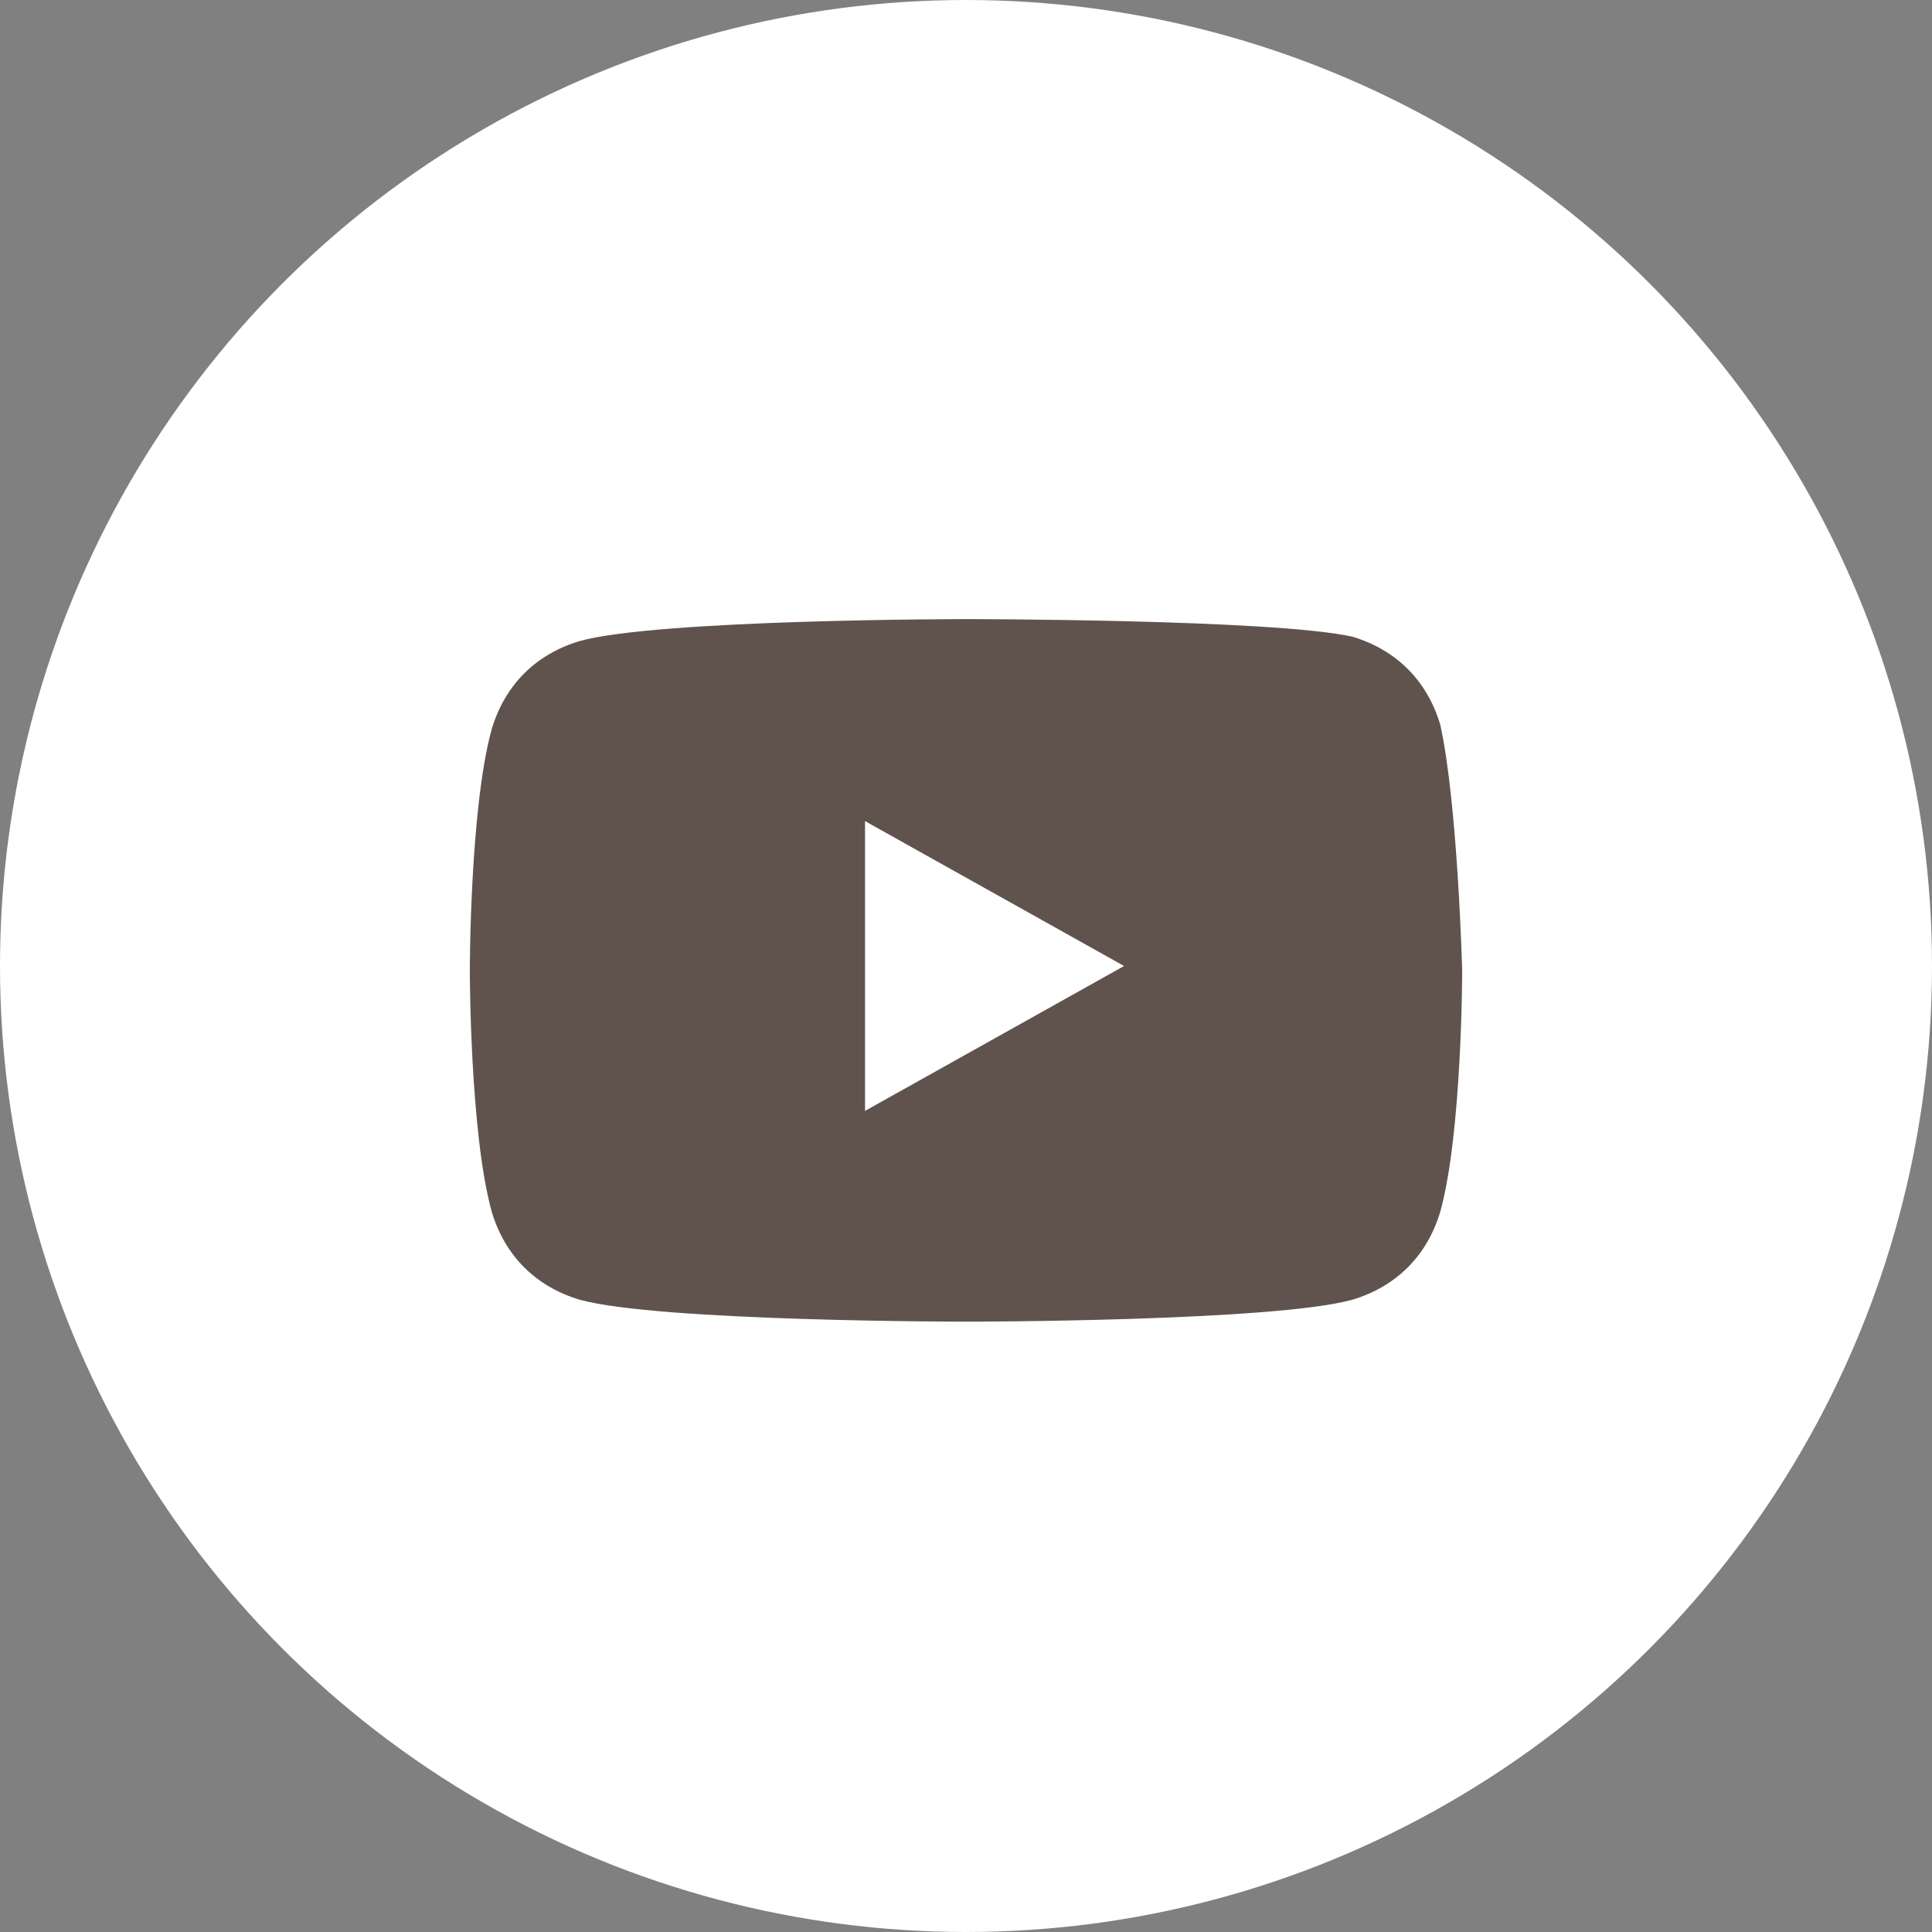
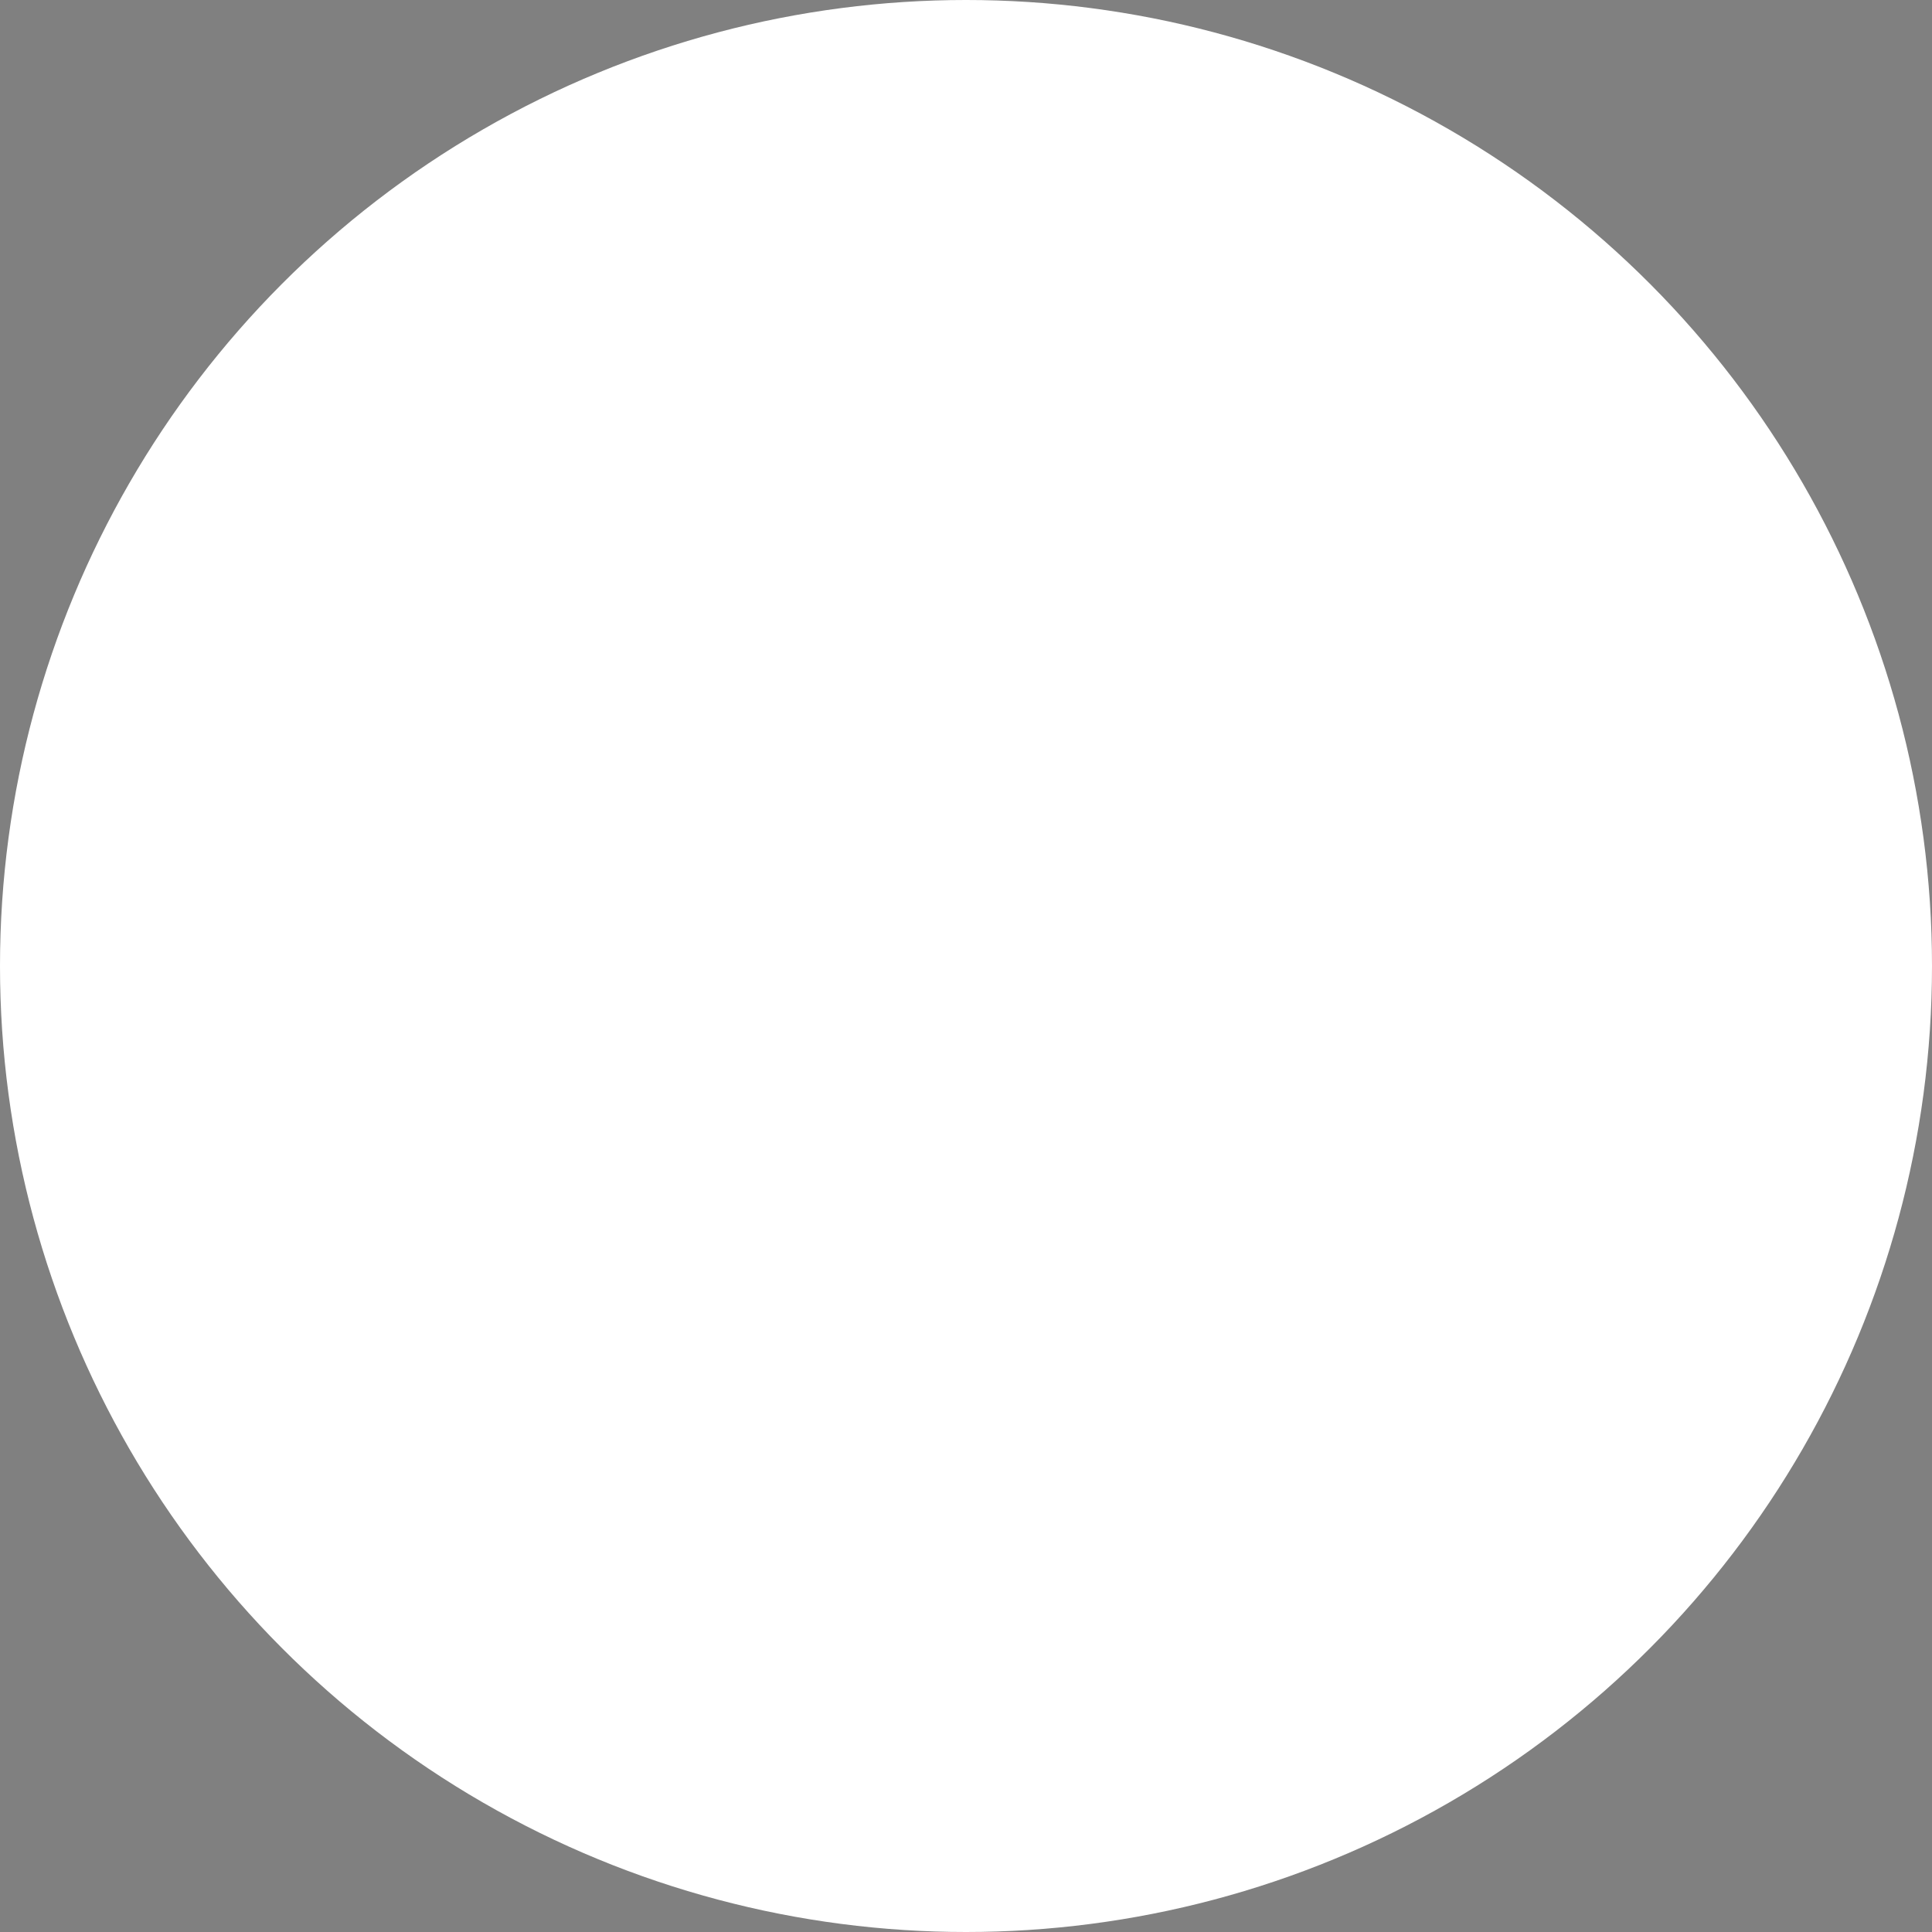
<svg xmlns="http://www.w3.org/2000/svg" version="1.1" id="レイヤー_1" x="0px" y="0px" width="44px" height="44px" viewBox="0 0 44 44" style="enable-background:new 0 0 44 44;" xml:space="preserve">
  <rect x="0" y="0" width="44" height="44" fill="#808080" stroke="none" />
  <style type="text/css">
	.st0{fill:#FFFFFF;}
	.st1{fill:#60534D;}
</style>
  <circle class="st0" cx="22" cy="22" r="22" />
  <g>
-     <path id="XMLID_2_" class="st1" d="M32.8,16.5c-0.3-1-1-1.7-2-2C29,14.1,22,14.1,22,14.1s-7,0-8.8,0.5c-1,0.3-1.7,1-2,2   c-0.5,1.8-0.5,5.5-0.5,5.5s0,3.7,0.5,5.5c0.3,1,1,1.7,2,2c1.8,0.5,8.8,0.5,8.8,0.5s7,0,8.8-0.5c1-0.3,1.7-1,2-2   c0.5-1.8,0.5-5.5,0.5-5.5S33.2,18.3,32.8,16.5z" />
-     <polygon id="XMLID_1_" class="st0" points="19.7,25.3 25.6,22 19.7,18.7  " />
-   </g>
+     </g>
</svg>